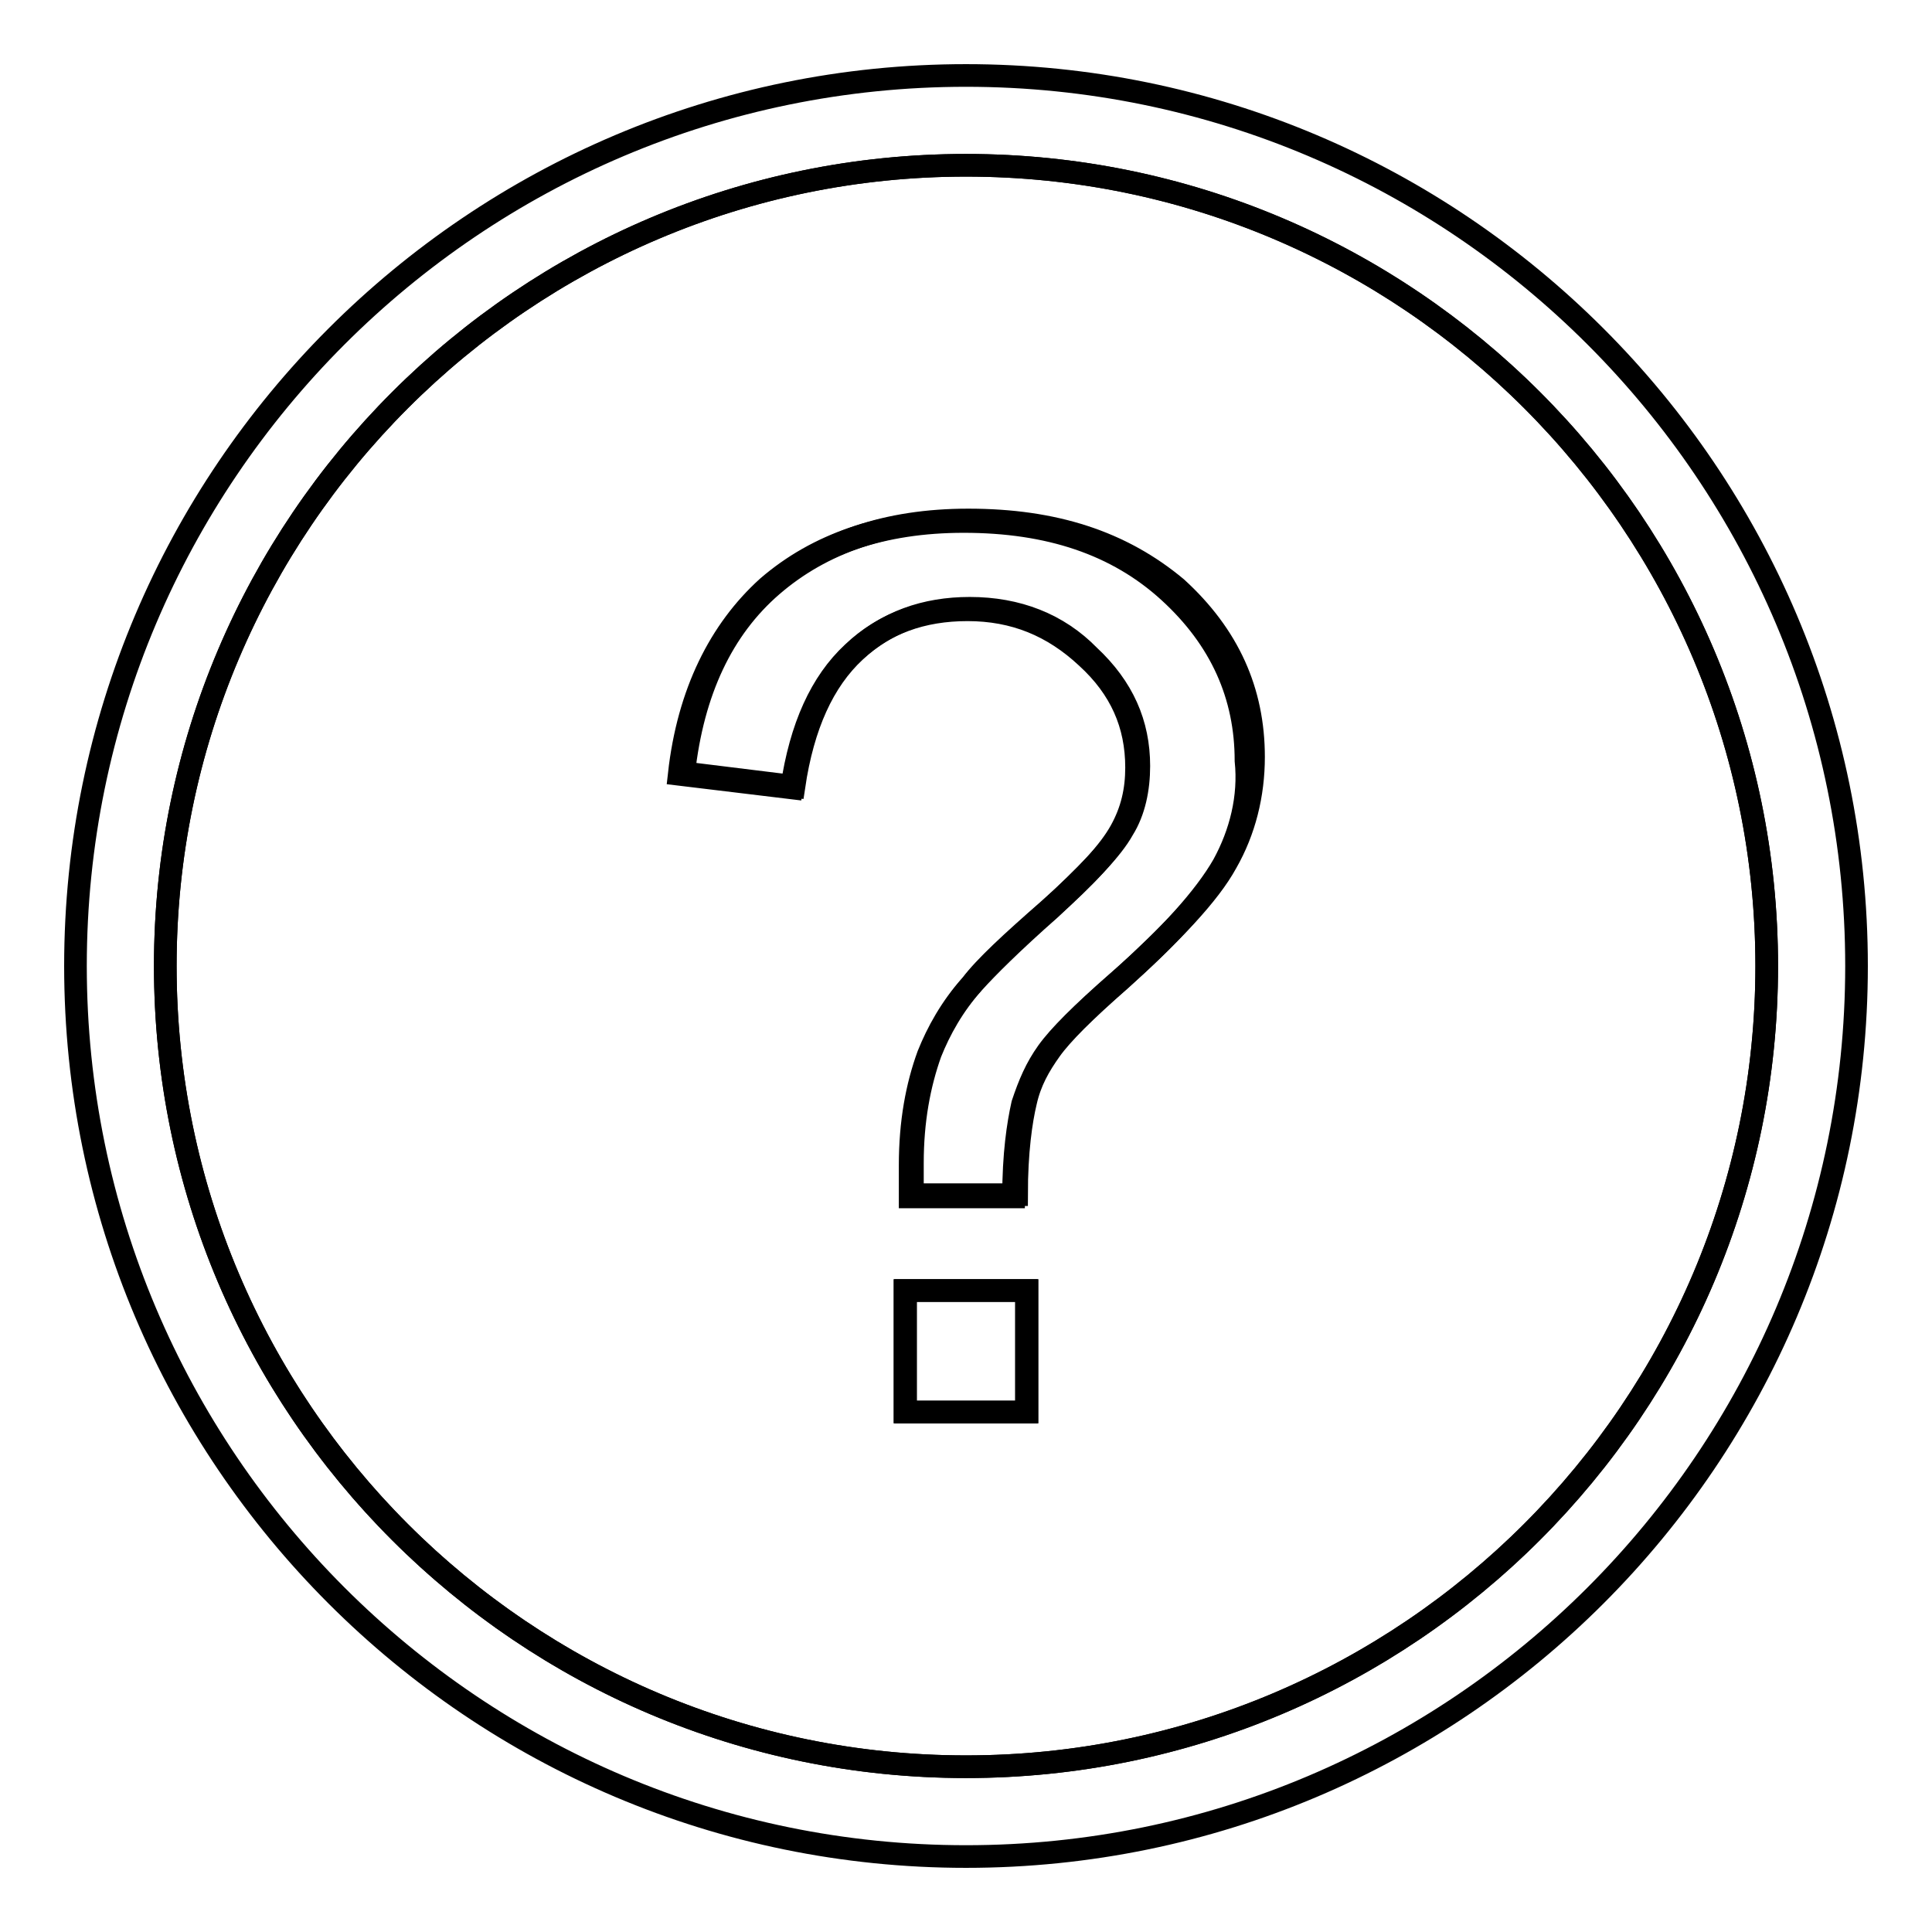
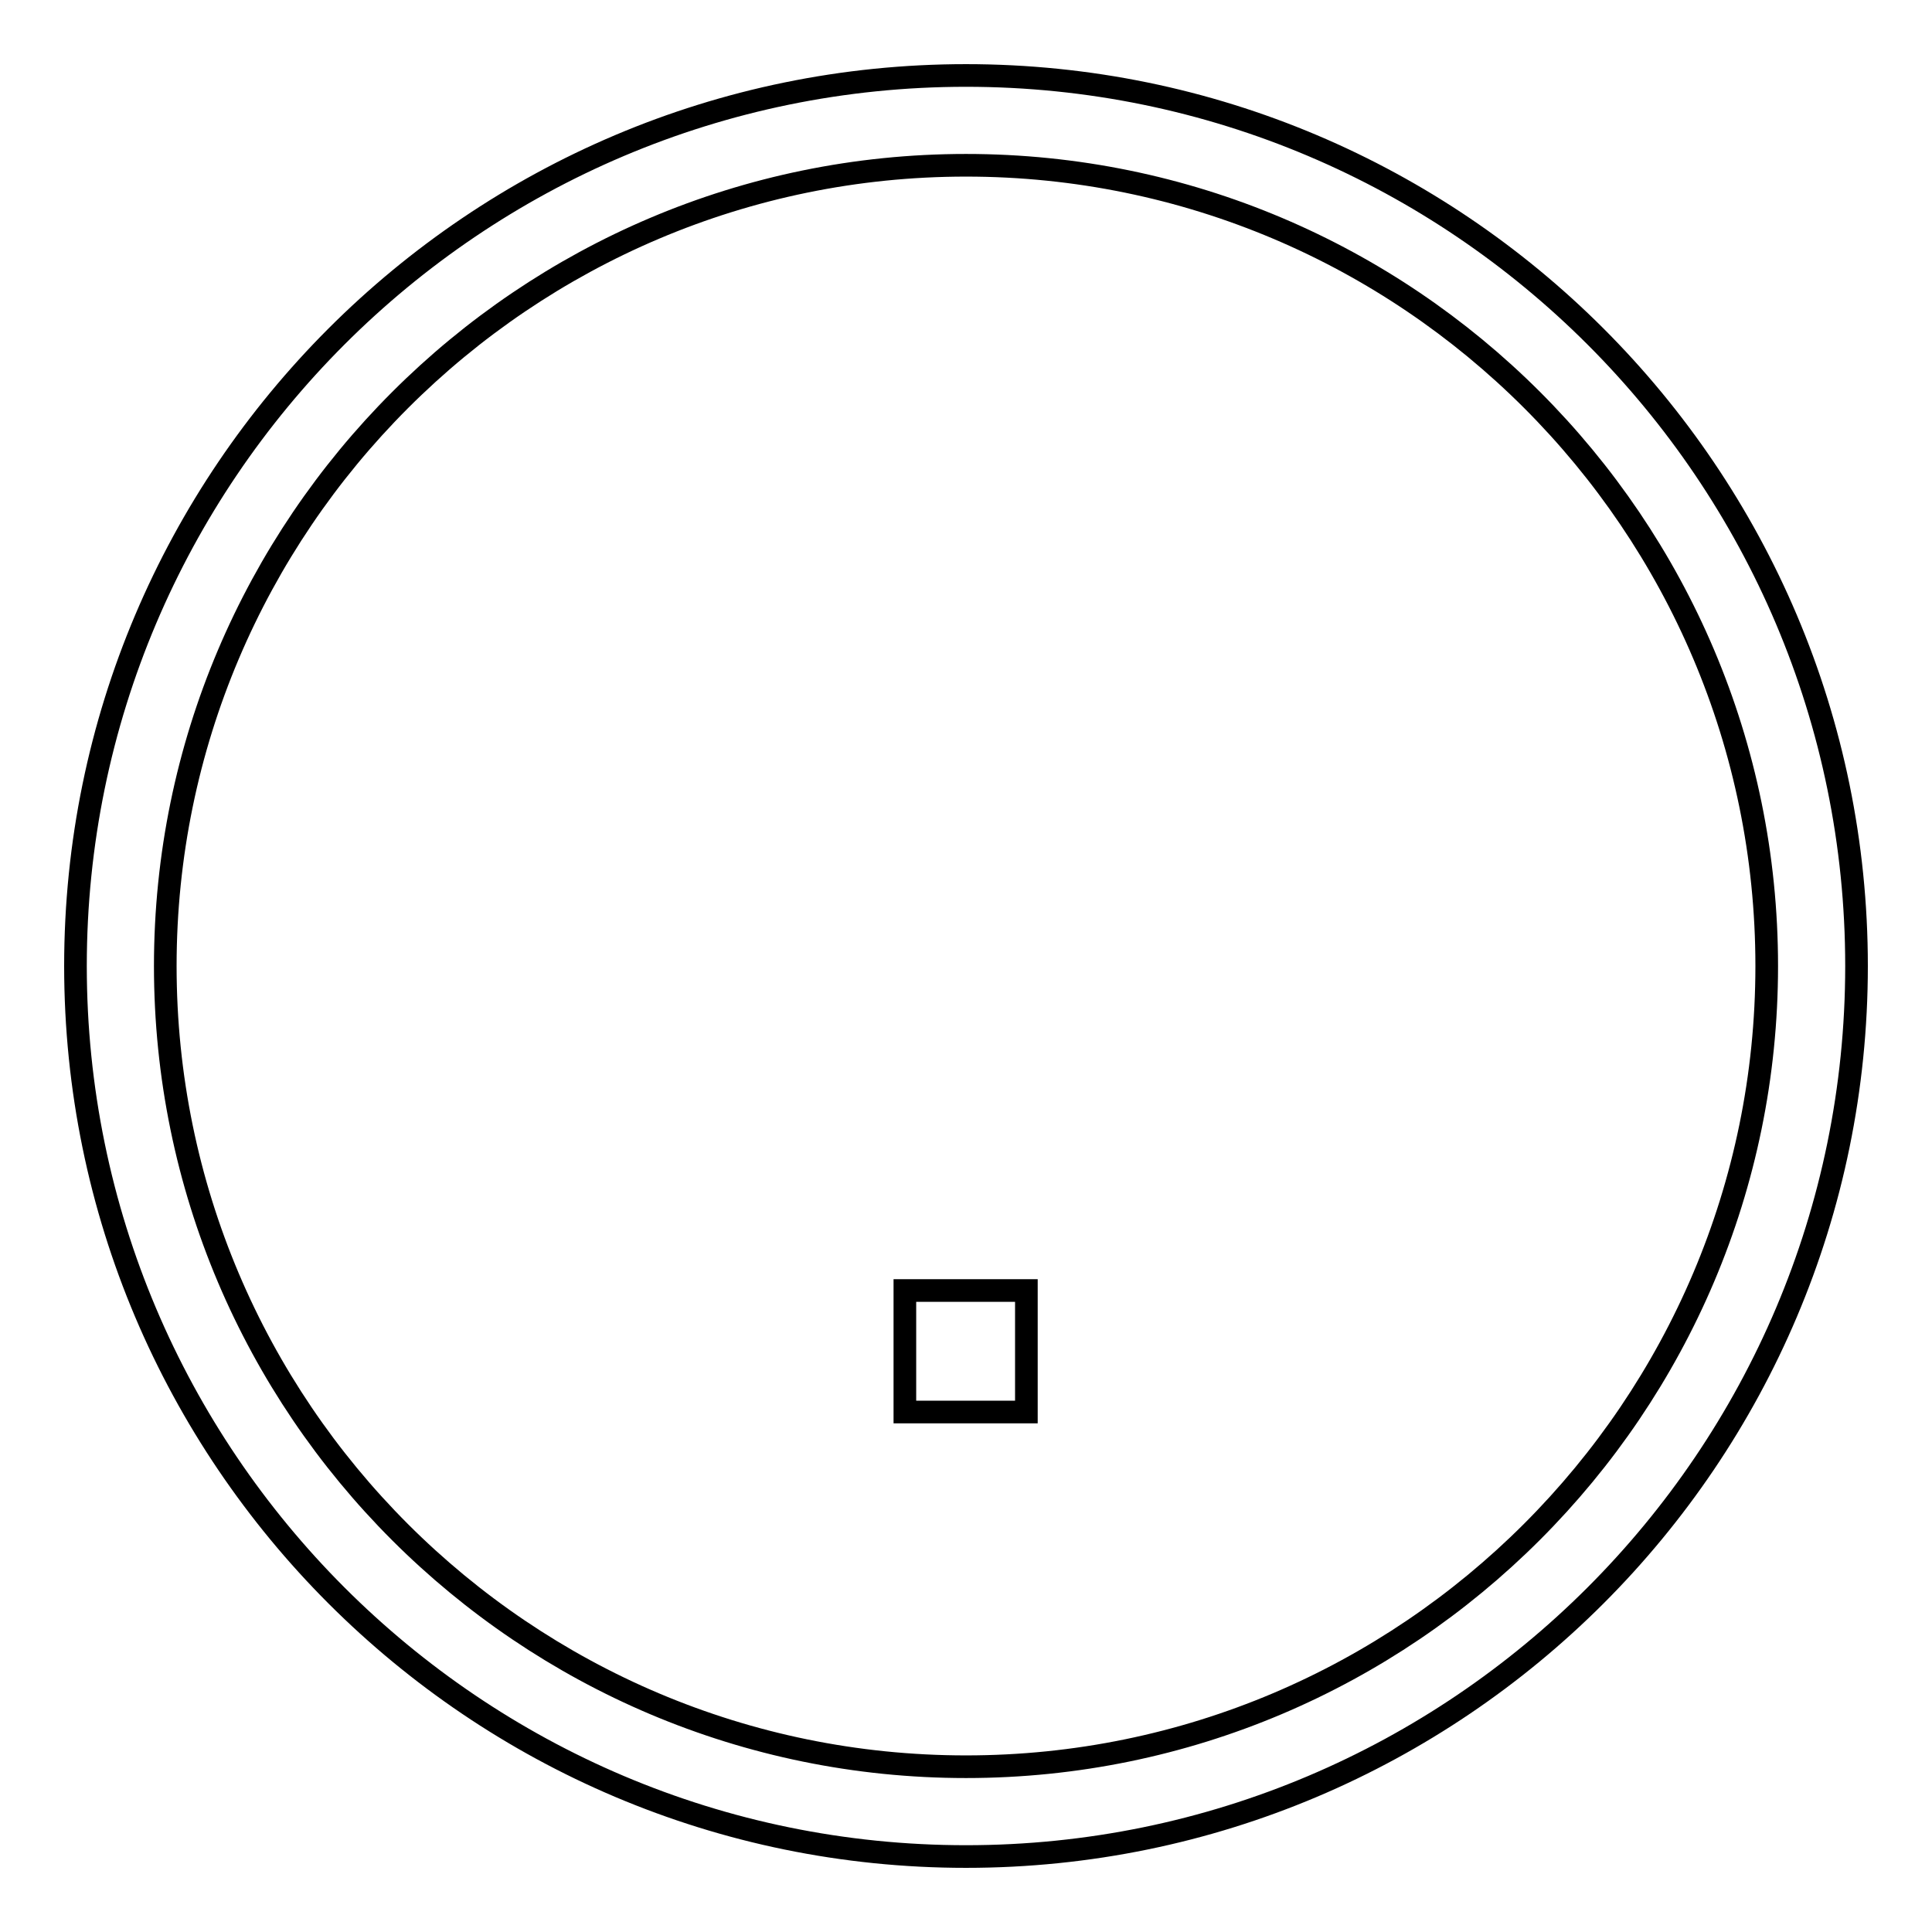
<svg xmlns="http://www.w3.org/2000/svg" version="1.1" x="0px" y="0px" viewBox="0 0 256 256" enable-background="new 0 0 256 256" xml:space="preserve">
  <g>
    <g>
-       <path stroke-width="3" fill-opacity="0" stroke="#000000" d="M128,21.9C69.5,21.9,21.9,69.5,21.9,128c0,58.5,47.5,106.1,106.1,106.1c58.5,0,106.1-47.5,106.1-106.1C234.1,69.5,186.5,21.9,128,21.9z M136.1,187.1h-16.1V171h16.1V187.1z M162.1,114.6c-2.4,4.2-7.2,9.6-14,15.5c-4.8,4.2-7.8,7.2-9.3,9.3c-1.5,2.1-2.4,4.2-3.3,6.9c-0.6,2.7-1.2,6.6-1.2,12.3h-13.7c0-1.8,0-3.3,0-4.2c0-5.7,0.9-10.5,2.4-14.6c1.2-3,3-6.3,5.7-9.3c1.8-2.4,5.4-5.7,10.2-9.9c5.1-4.5,8.1-7.8,9.6-10.5c1.5-2.7,2.1-5.4,2.1-8.4c0-5.7-2.1-10.5-6.6-14.6c-4.5-4.2-9.6-6.3-15.8-6.3c-6,0-11.1,1.8-15.2,5.7c-4.2,3.9-6.9,9.8-8.1,17.9L90,102.6c1.2-10.8,5.4-19.1,11.7-24.8c6.6-5.7,15.2-8.7,26-8.7c11.3,0,20.3,3,27.2,9.3c6.9,6.3,10.2,13.8,10.2,22.4C165.6,105.6,164.4,110.4,162.1,114.6z" />
      <path stroke-width="3" fill-opacity="0" stroke="#000000" d="M119.9,171h16.1v16.1h-16.1V171z" />
-       <path stroke-width="3" fill-opacity="0" stroke="#000000" d="M128.3,68.9c-10.8,0-19.4,3-26,8.7c-6.6,5.7-10.5,14-11.7,24.8l14.6,1.8c1.2-8.1,3.9-14,8.1-17.9c4.2-3.9,9.3-5.7,15.2-5.7c6.3,0,11.7,2.1,15.8,6.3c4.5,4.2,6.6,9,6.6,14.6c0,3-0.6,6-2.1,8.4c-1.5,2.7-4.8,6-9.6,10.5c-5.1,4.5-8.4,7.8-10.2,9.8c-2.7,3-4.5,6.3-5.7,9.3c-1.5,4.2-2.4,9-2.4,14.6c0,0.9,0,2.4,0,4.2h13.8c0-5.7,0.6-9.8,1.2-12.3c0.6-2.7,1.8-4.8,3.3-6.9c1.5-2.1,4.5-5.1,9.3-9.3c6.9-6.3,11.7-11.3,14-15.5c2.4-4.2,3.6-9,3.6-14c0-8.7-3.3-16.1-10.2-22.4C148.6,71.8,139.7,68.9,128.3,68.9z" />
      <path stroke-width="3" fill-opacity="0" stroke="#000000" d="M128,10C62.9,10,10,62.9,10,128c0,65.1,52.9,118,118,118c65.1,0,118-52.9,118-118C246,62.9,193.1,10,128,10z M128,234.1c-58.5,0-106.1-47.5-106.1-106.1C21.9,69.5,69.5,21.9,128,21.9c58.5,0,106.1,47.5,106.1,106.1C234.1,186.5,186.5,234.1,128,234.1z" />
    </g>
  </g>
</svg>